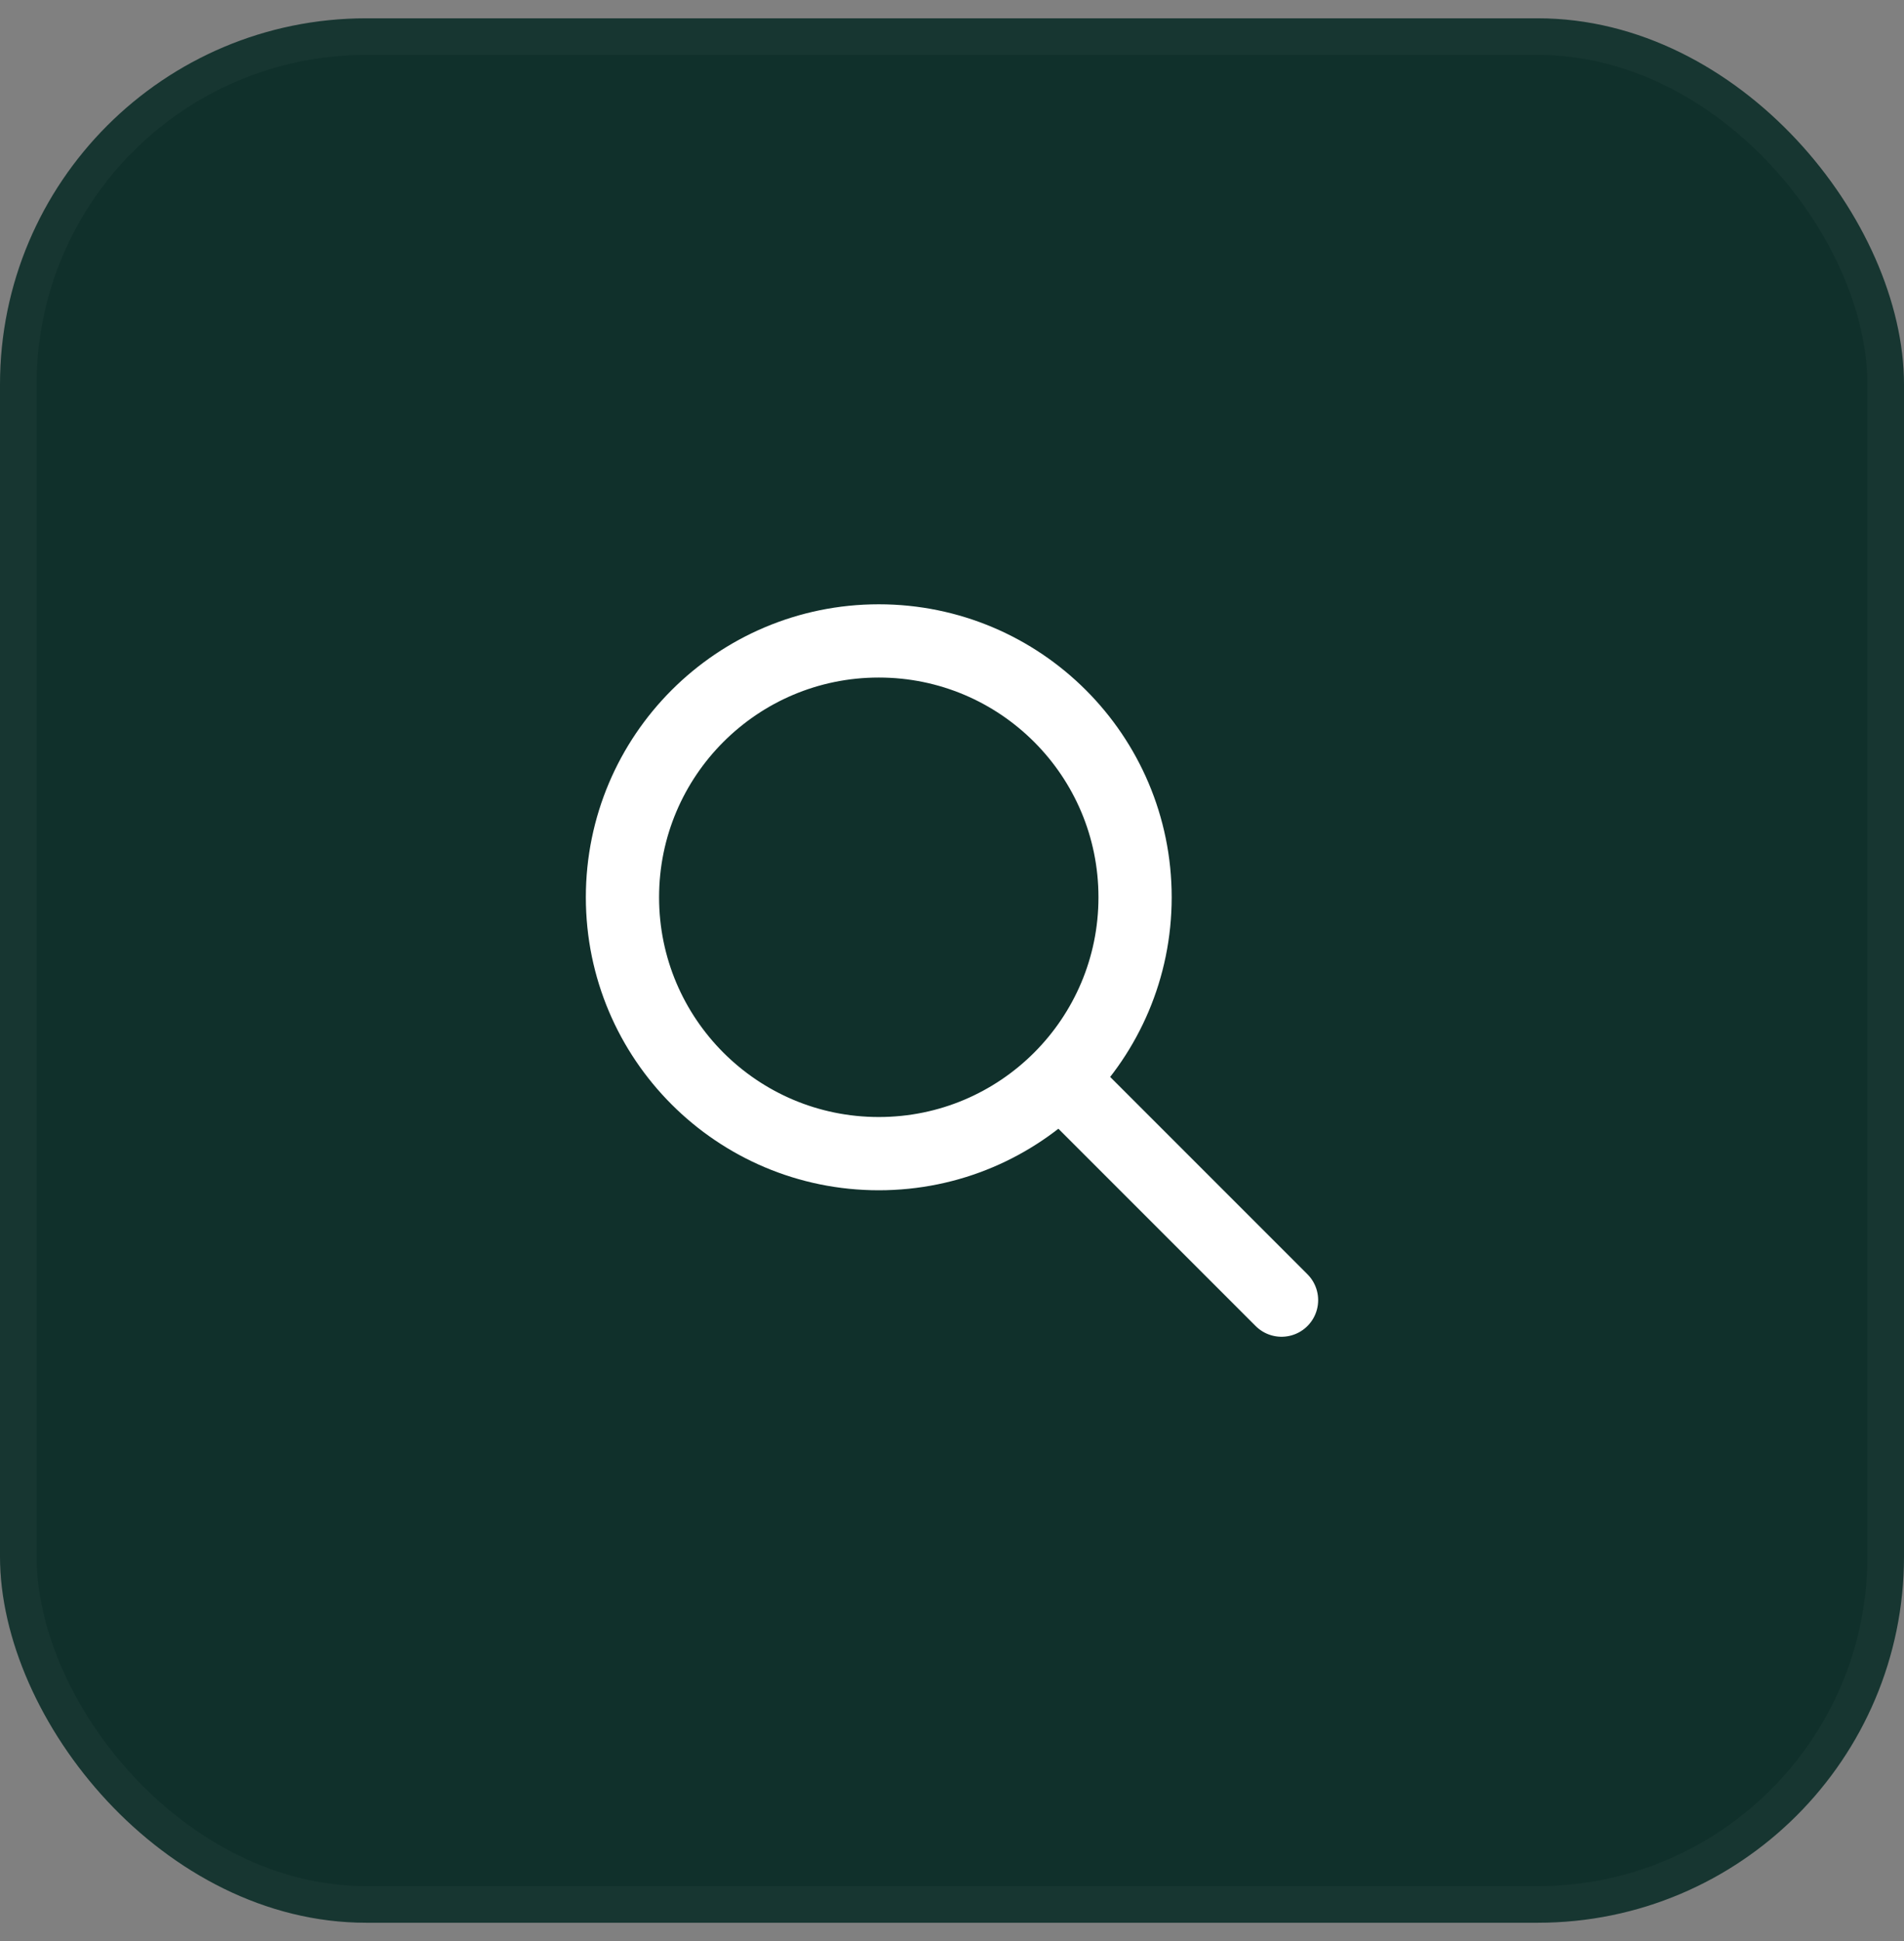
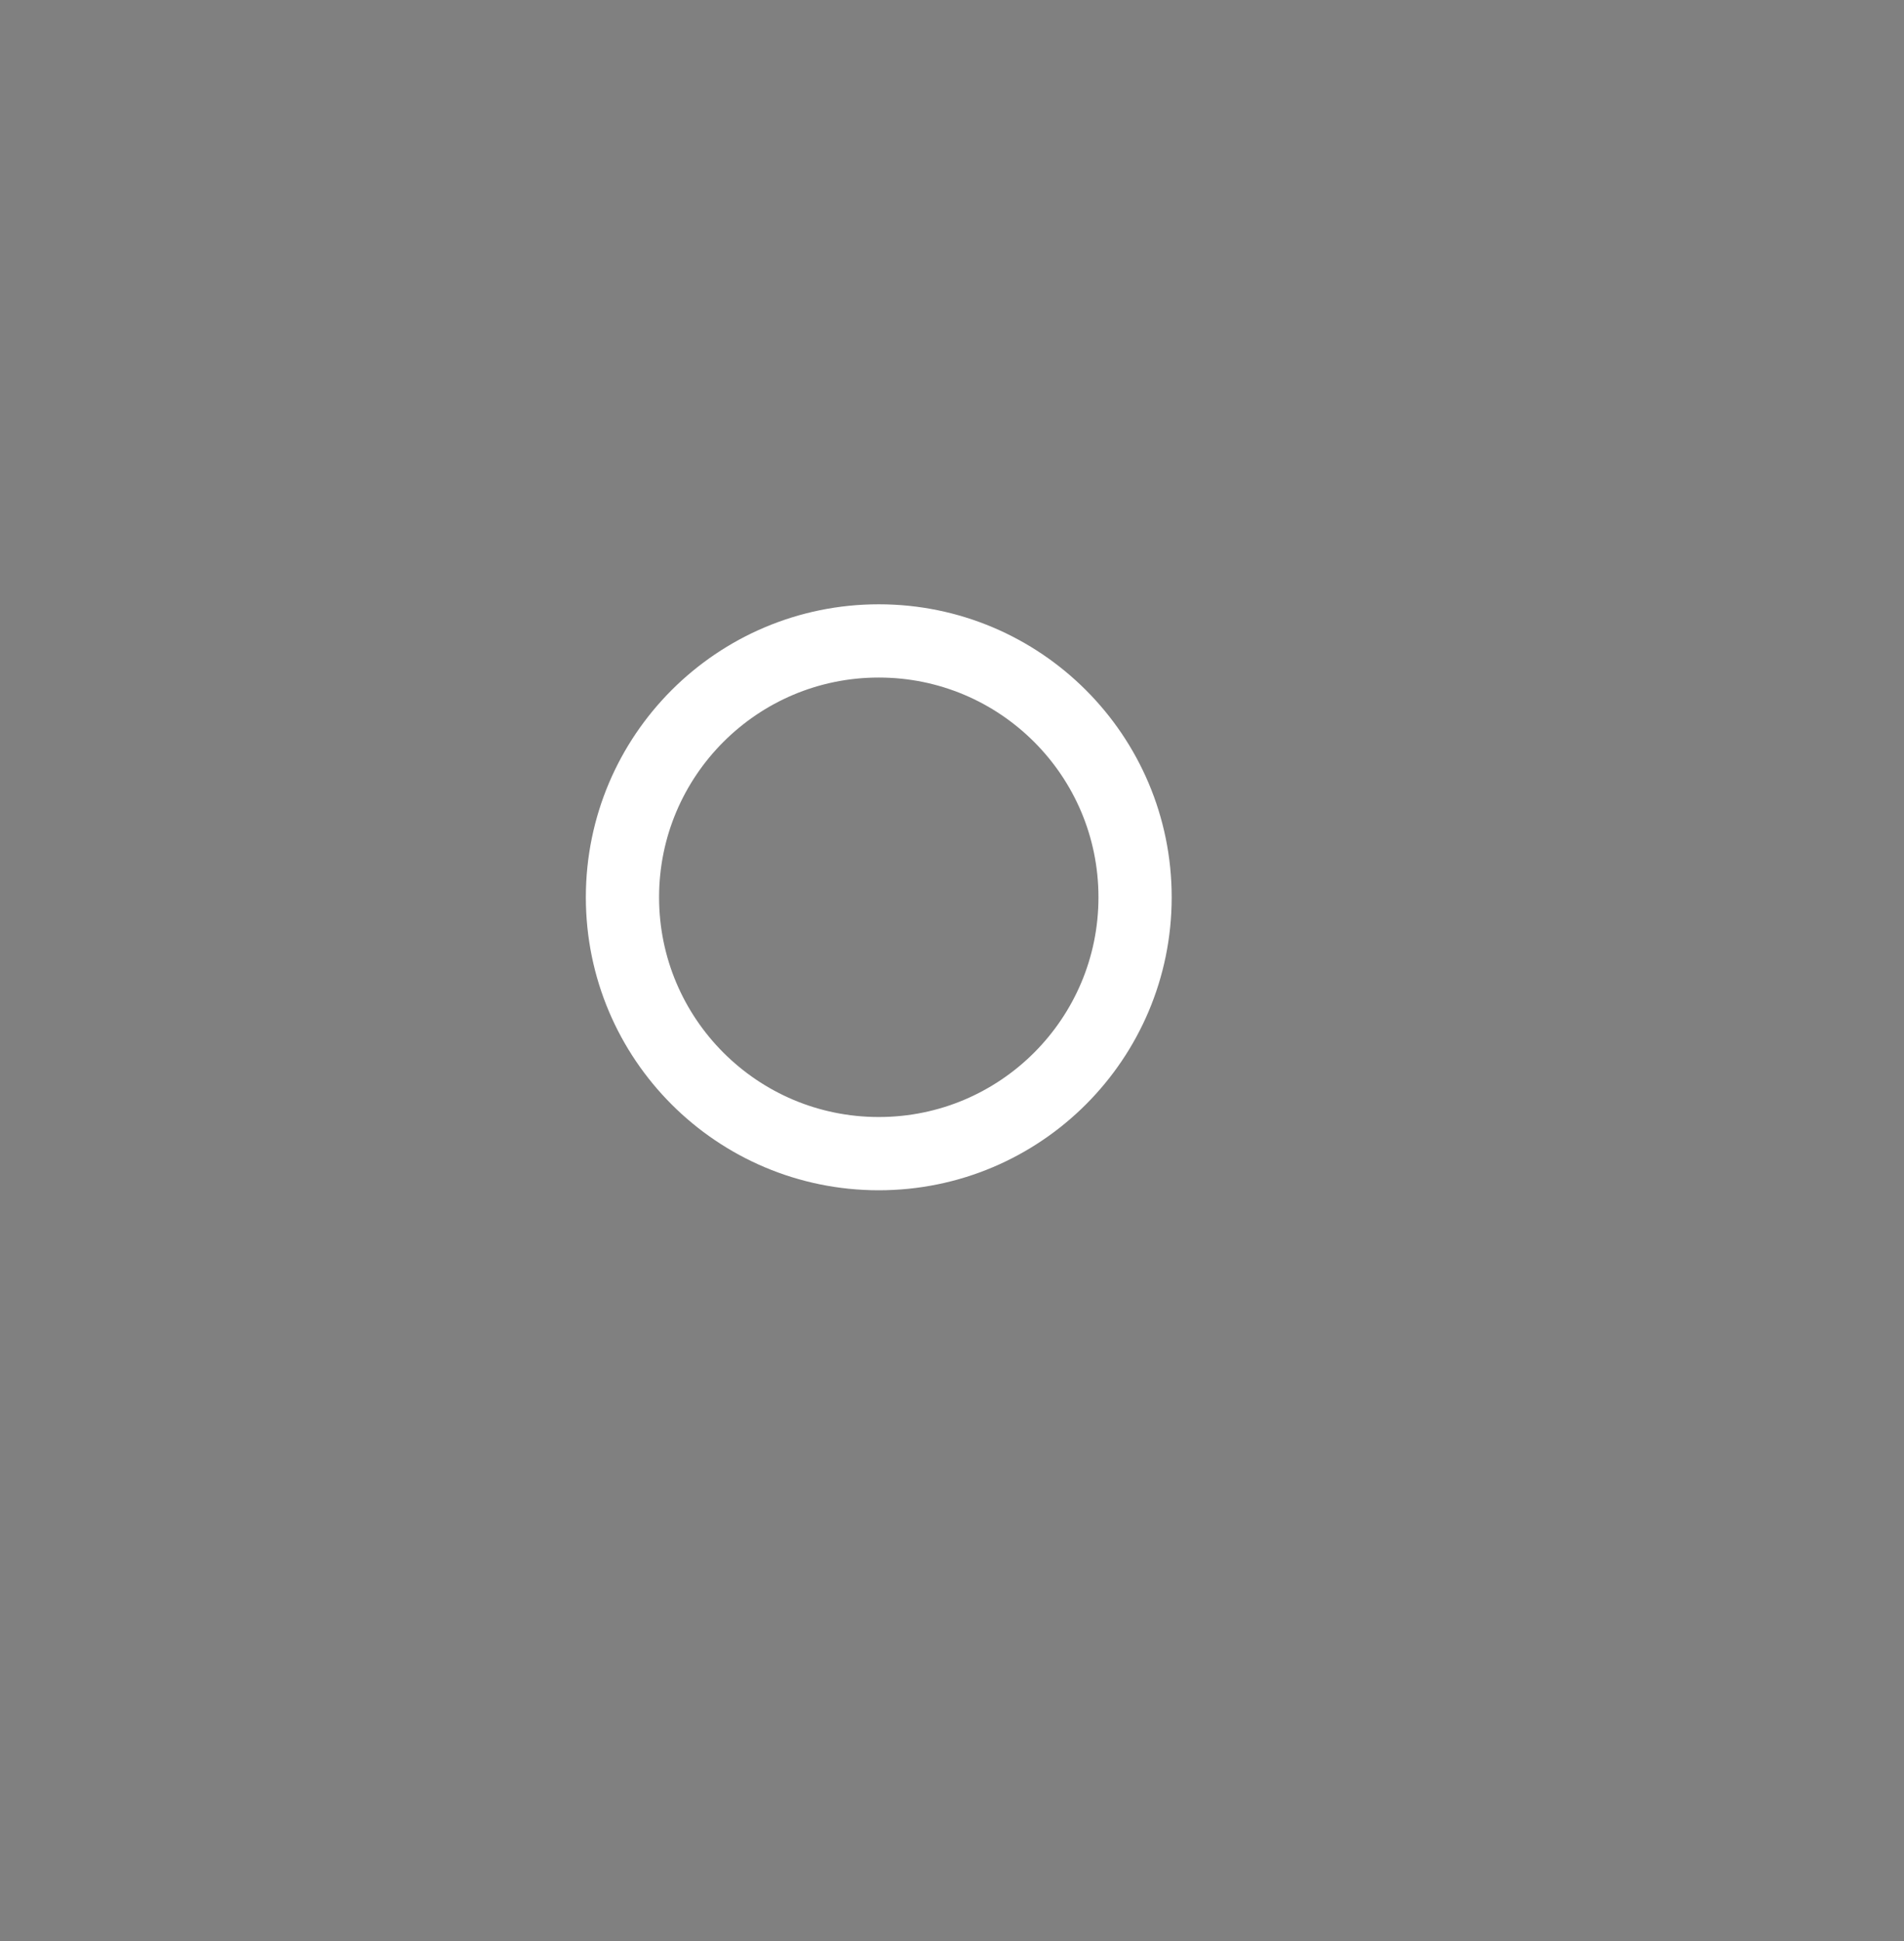
<svg xmlns="http://www.w3.org/2000/svg" width="52" height="53" viewBox="0 0 52 53" fill="none">
  <rect x="0" y="0" width="52" height="53" fill="#808080" stroke="none" />
-   <rect y="0.5" width="52" height="52" rx="10" fill="#10302B" />
-   <rect x="0.5" y="1" width="51" height="51" rx="9.5" stroke="white" stroke-opacity="0.03" />
-   <path d="M35 35.5L29 29.5M31 24.5C31 28.366 27.866 31.5 24 31.5C20.134 31.5 17 28.366 17 24.5C17 20.634 20.134 17.5 24 17.5C27.866 17.5 31 20.634 31 24.5Z" stroke="white" stroke-width="2" stroke-linecap="round" stroke-linejoin="round" />
+   <path d="M35 35.5M31 24.5C31 28.366 27.866 31.5 24 31.5C20.134 31.5 17 28.366 17 24.5C17 20.634 20.134 17.5 24 17.5C27.866 17.5 31 20.634 31 24.5Z" stroke="white" stroke-width="2" stroke-linecap="round" stroke-linejoin="round" />
</svg>